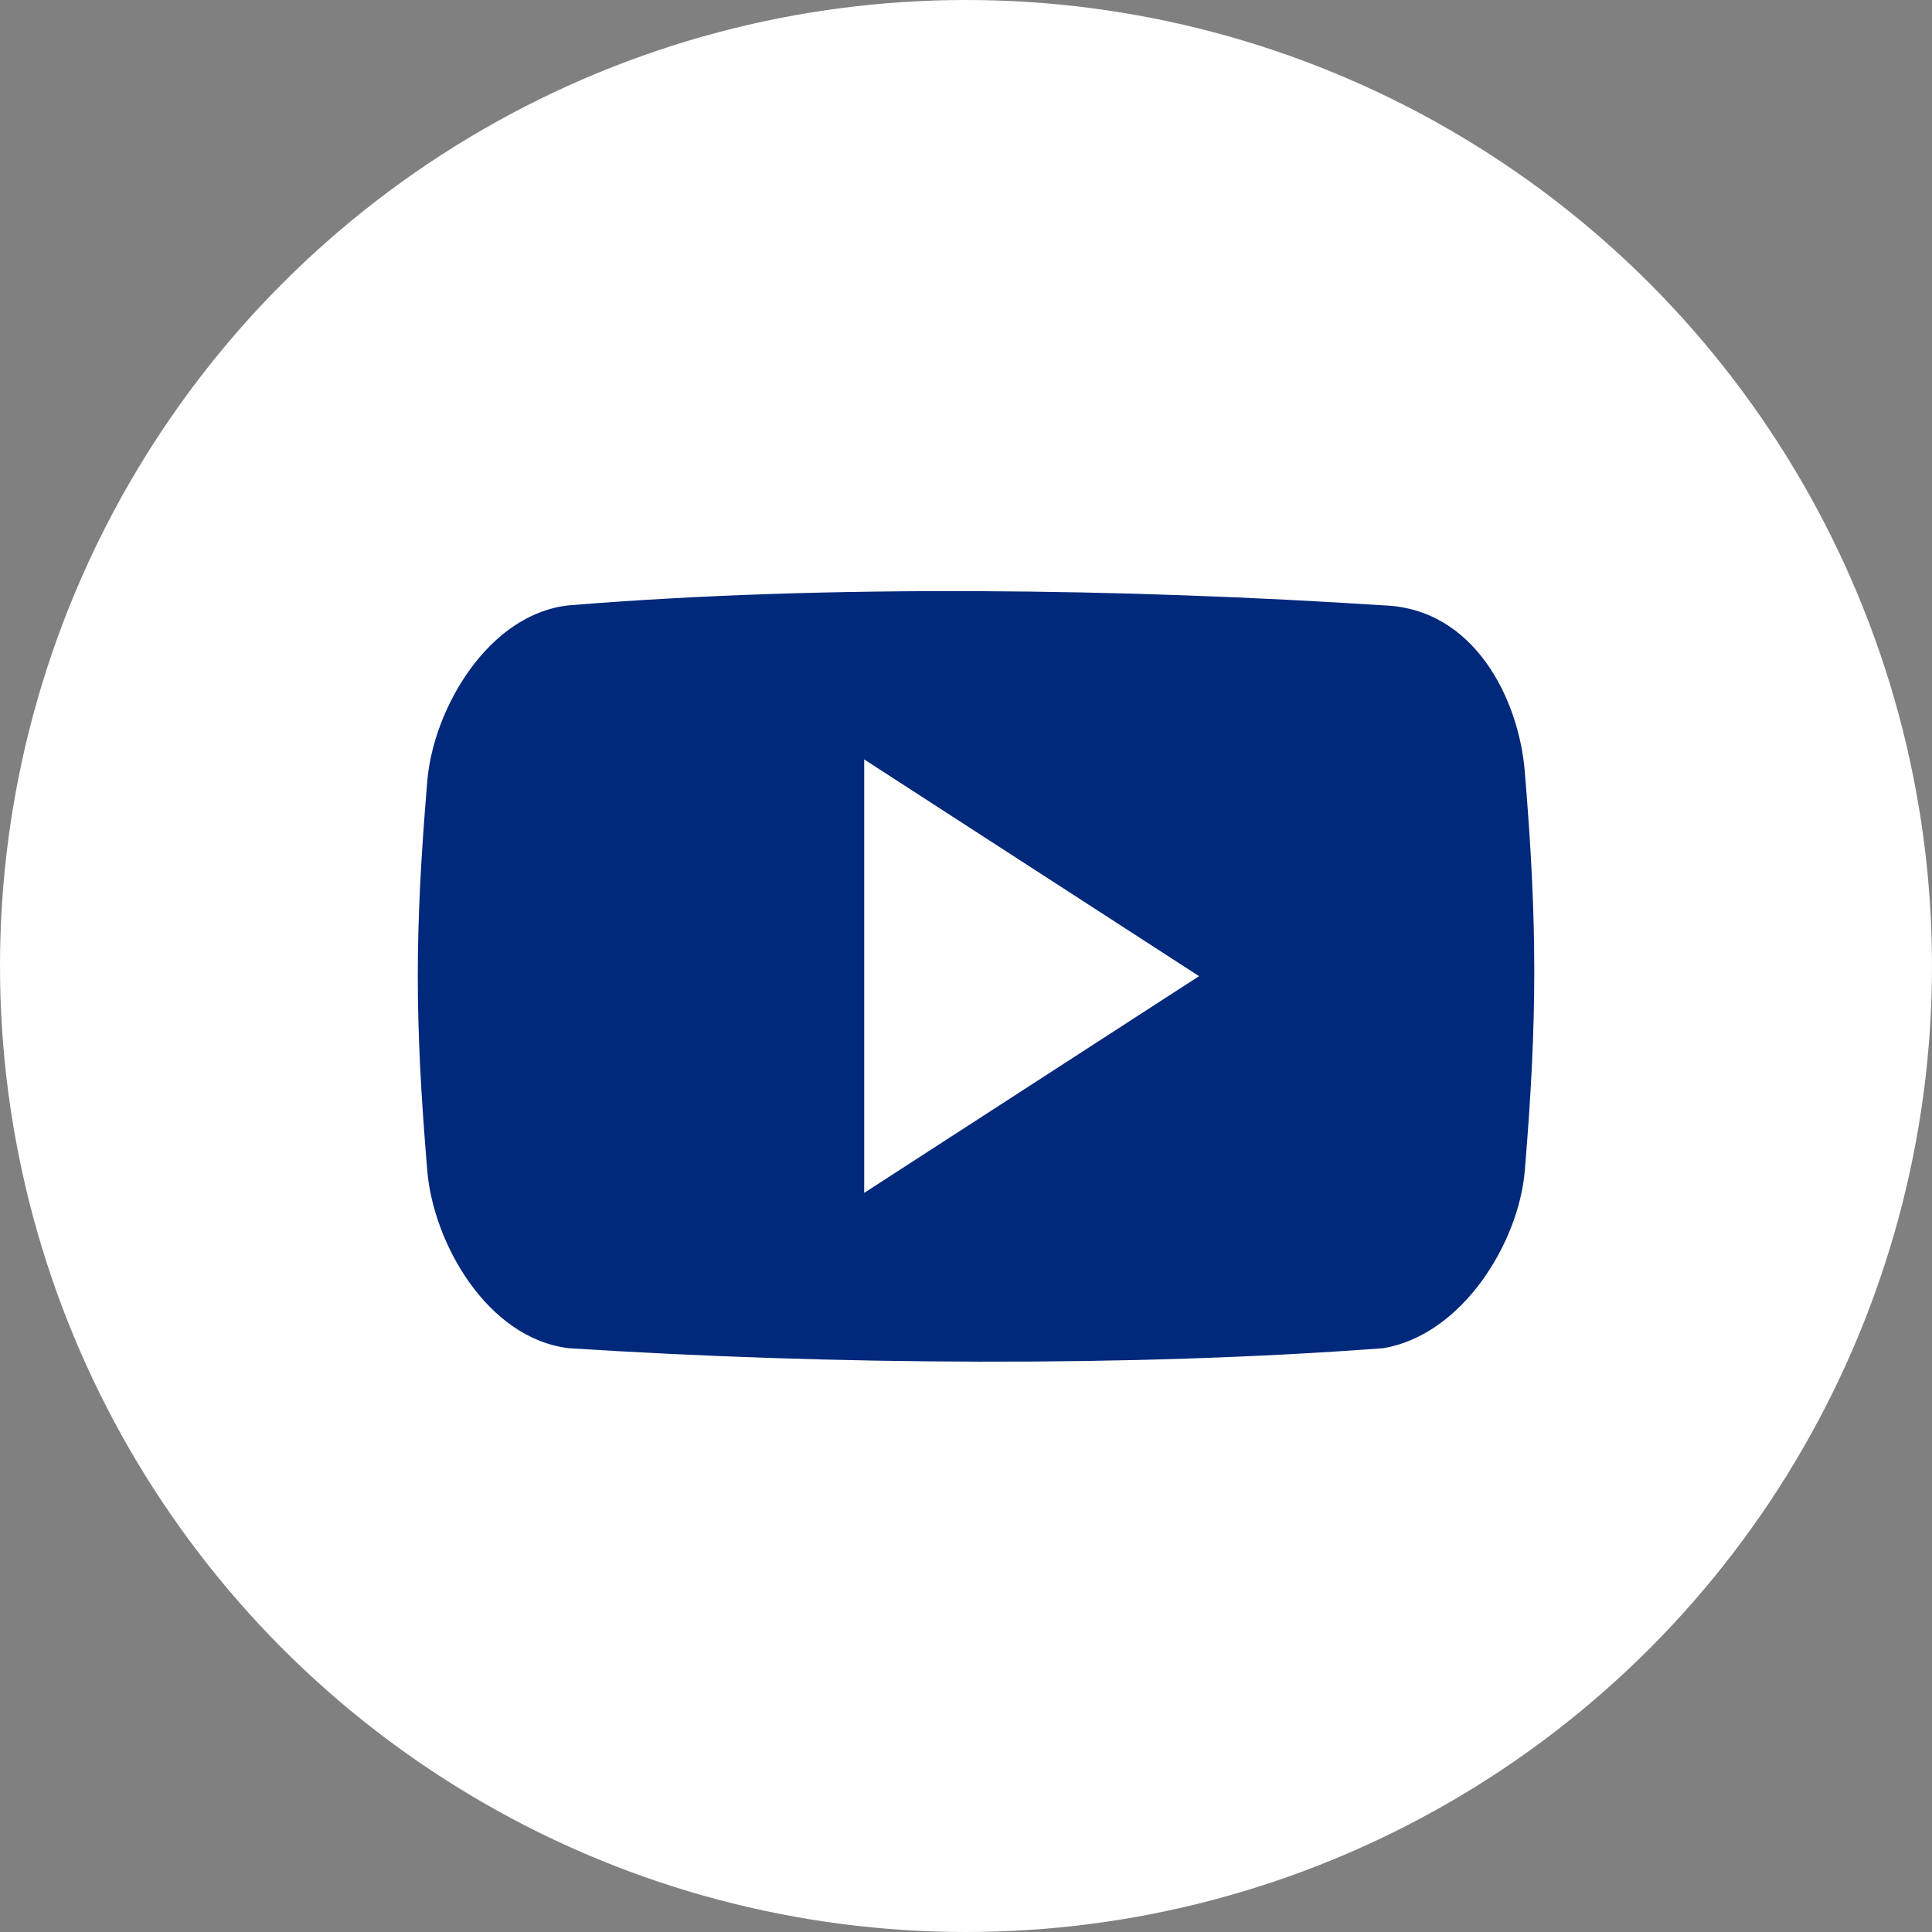
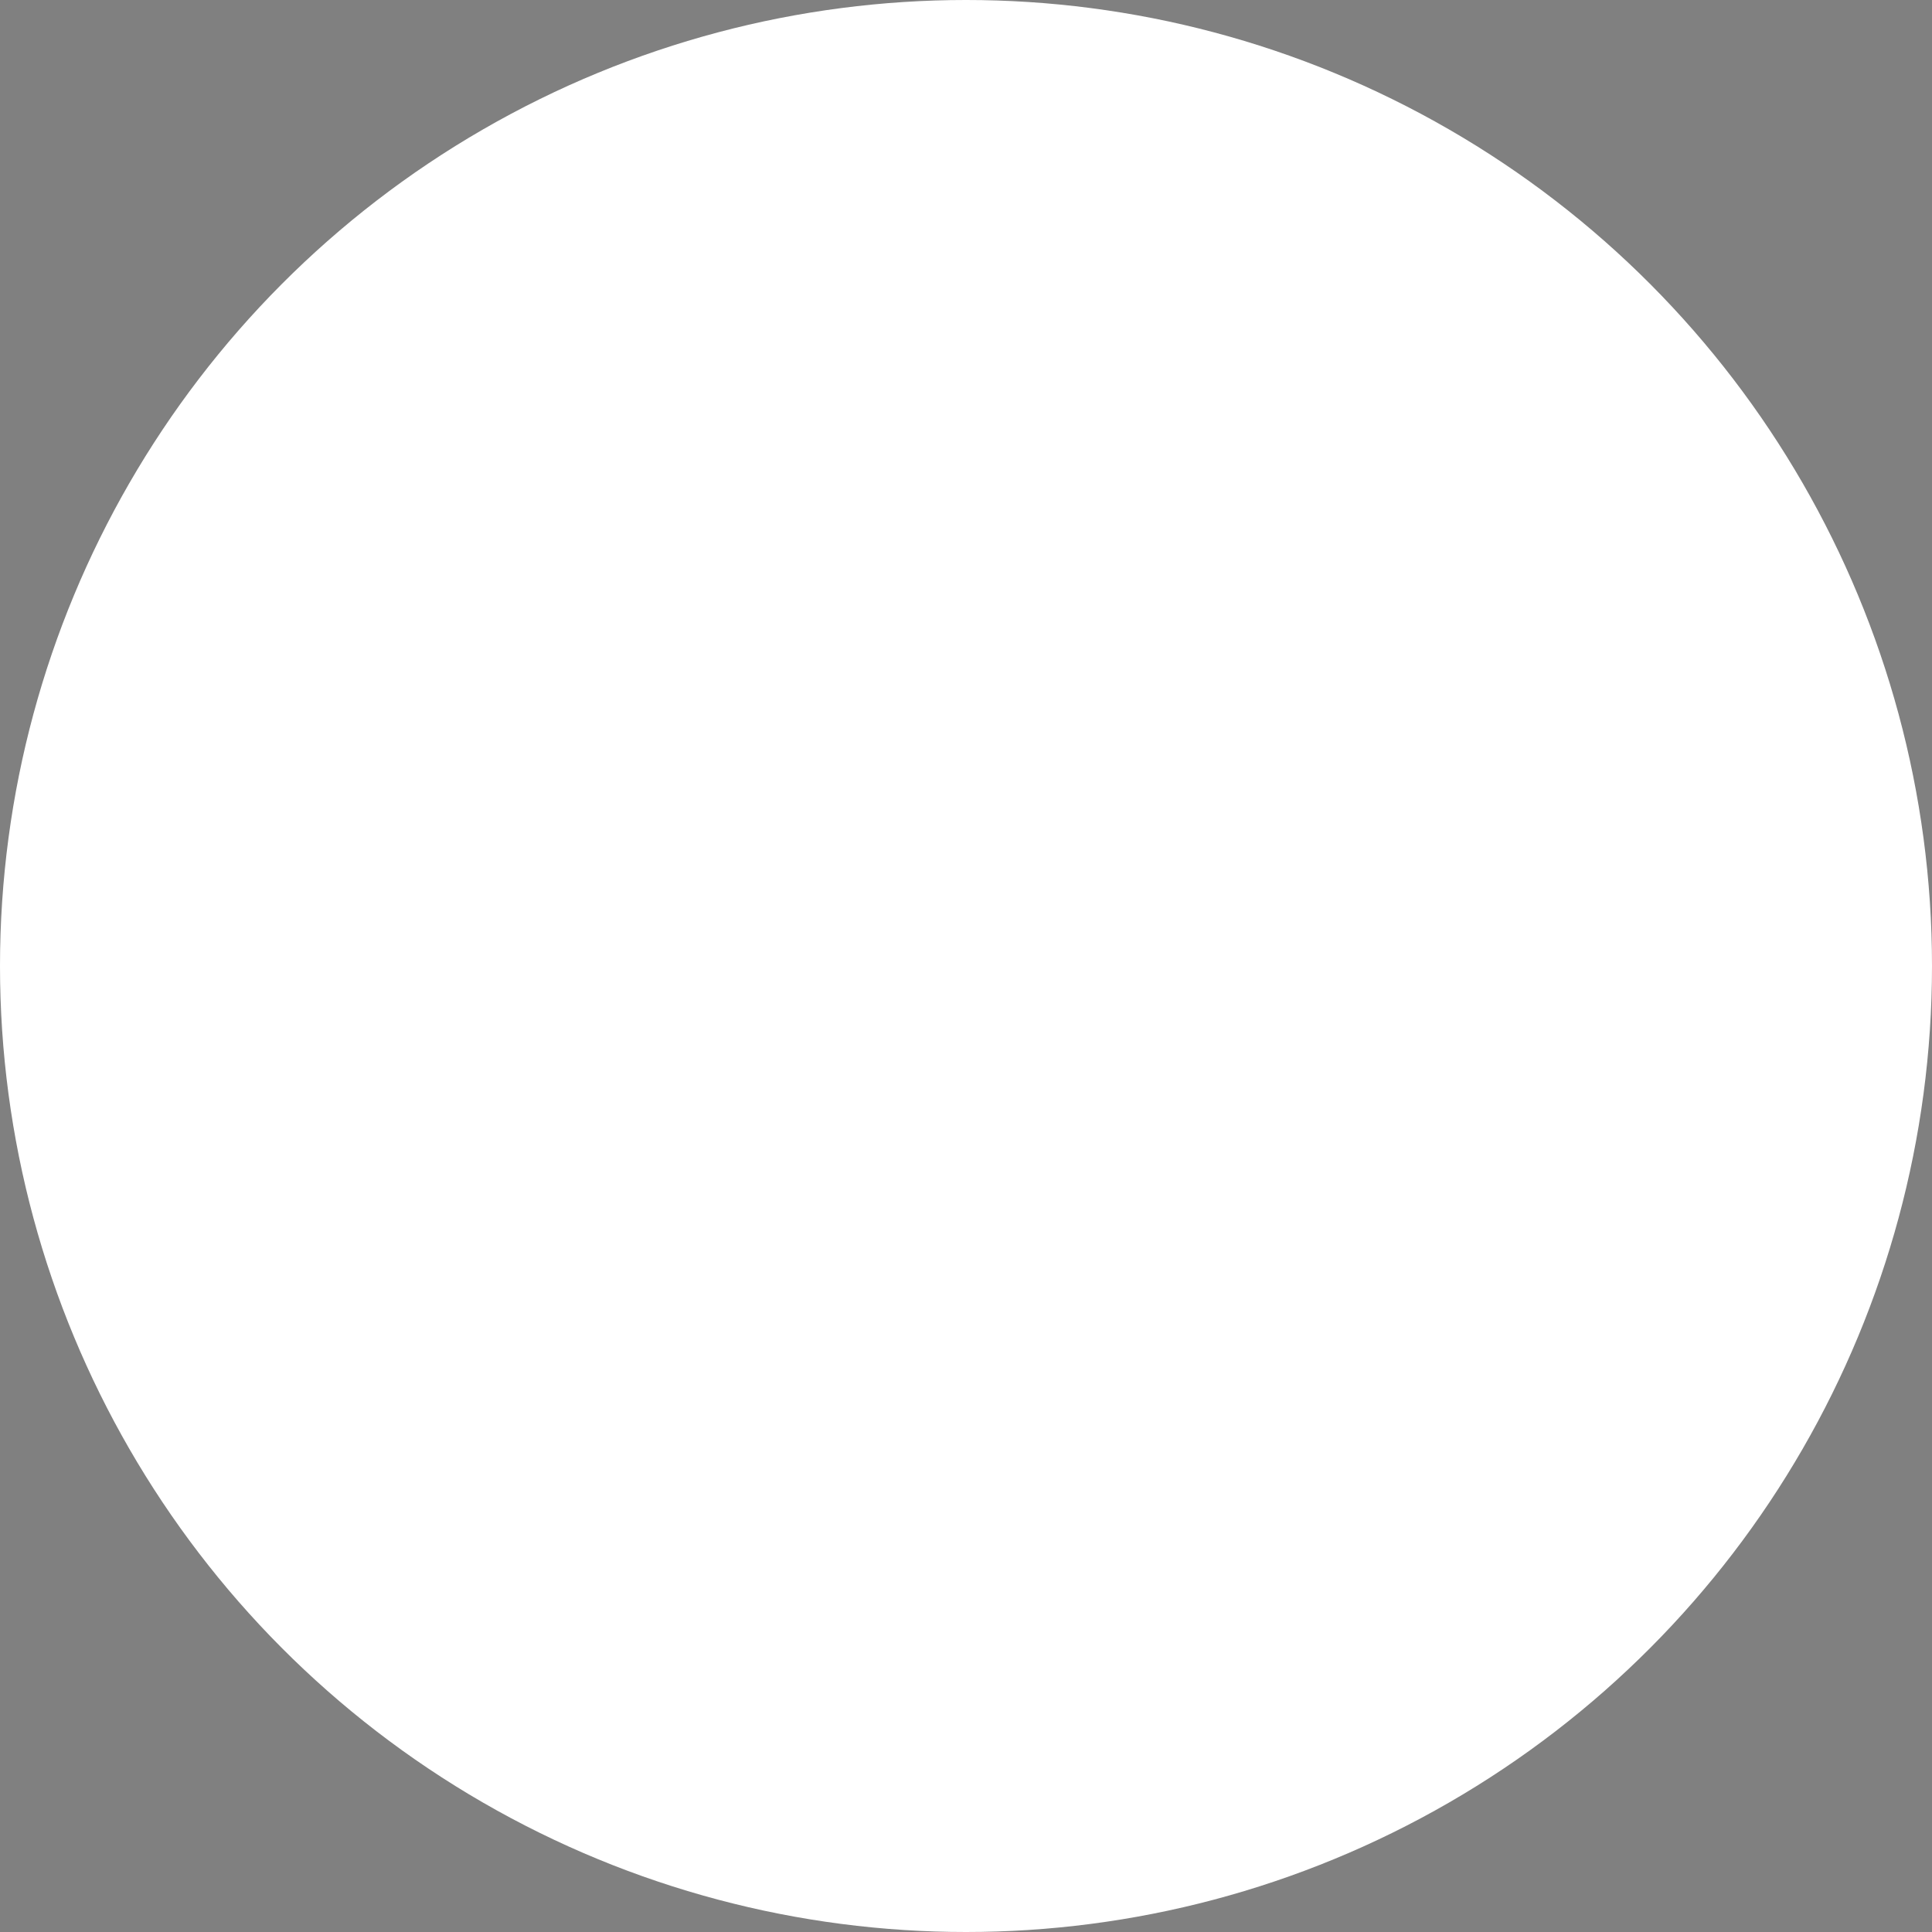
<svg xmlns="http://www.w3.org/2000/svg" id="Layer_2" viewBox="0 0 78 78">
  <rect x="0" y="0" width="78" height="78" fill="#808080" stroke="none" />
  <defs>
    <style>.cls-1{fill:#fff;}.cls-2{fill:none;}.cls-3{fill:#00287b;fill-rule:evenodd;}</style>
  </defs>
  <g id="Layer_1-2">
    <g>
      <circle class="cls-1" cx="39" cy="39" r="39" />
      <g>
-         <path class="cls-3" d="M61.56,31.15c-.24-2.92-2.03-6.59-5.71-6.71-10.27-.67-22.43-.86-32.89,0-3.25,.35-5.47,4.18-5.71,7.1-.51,6.12-.51,9.6,0,15.72,.24,2.91,2.41,6.77,5.71,7.17,10.58,.68,22.68,.77,32.89,0,3.19-.54,5.47-4.26,5.71-7.17,.51-6.12,.51-9.98,0-16.1Zm-26.67,17.01V30.66l13.52,8.75-13.52,8.75Z" />
-         <rect class="cls-2" x="12.2" y="18.32" width="52.65" height="36.31" />
-       </g>
+         </g>
    </g>
  </g>
</svg>